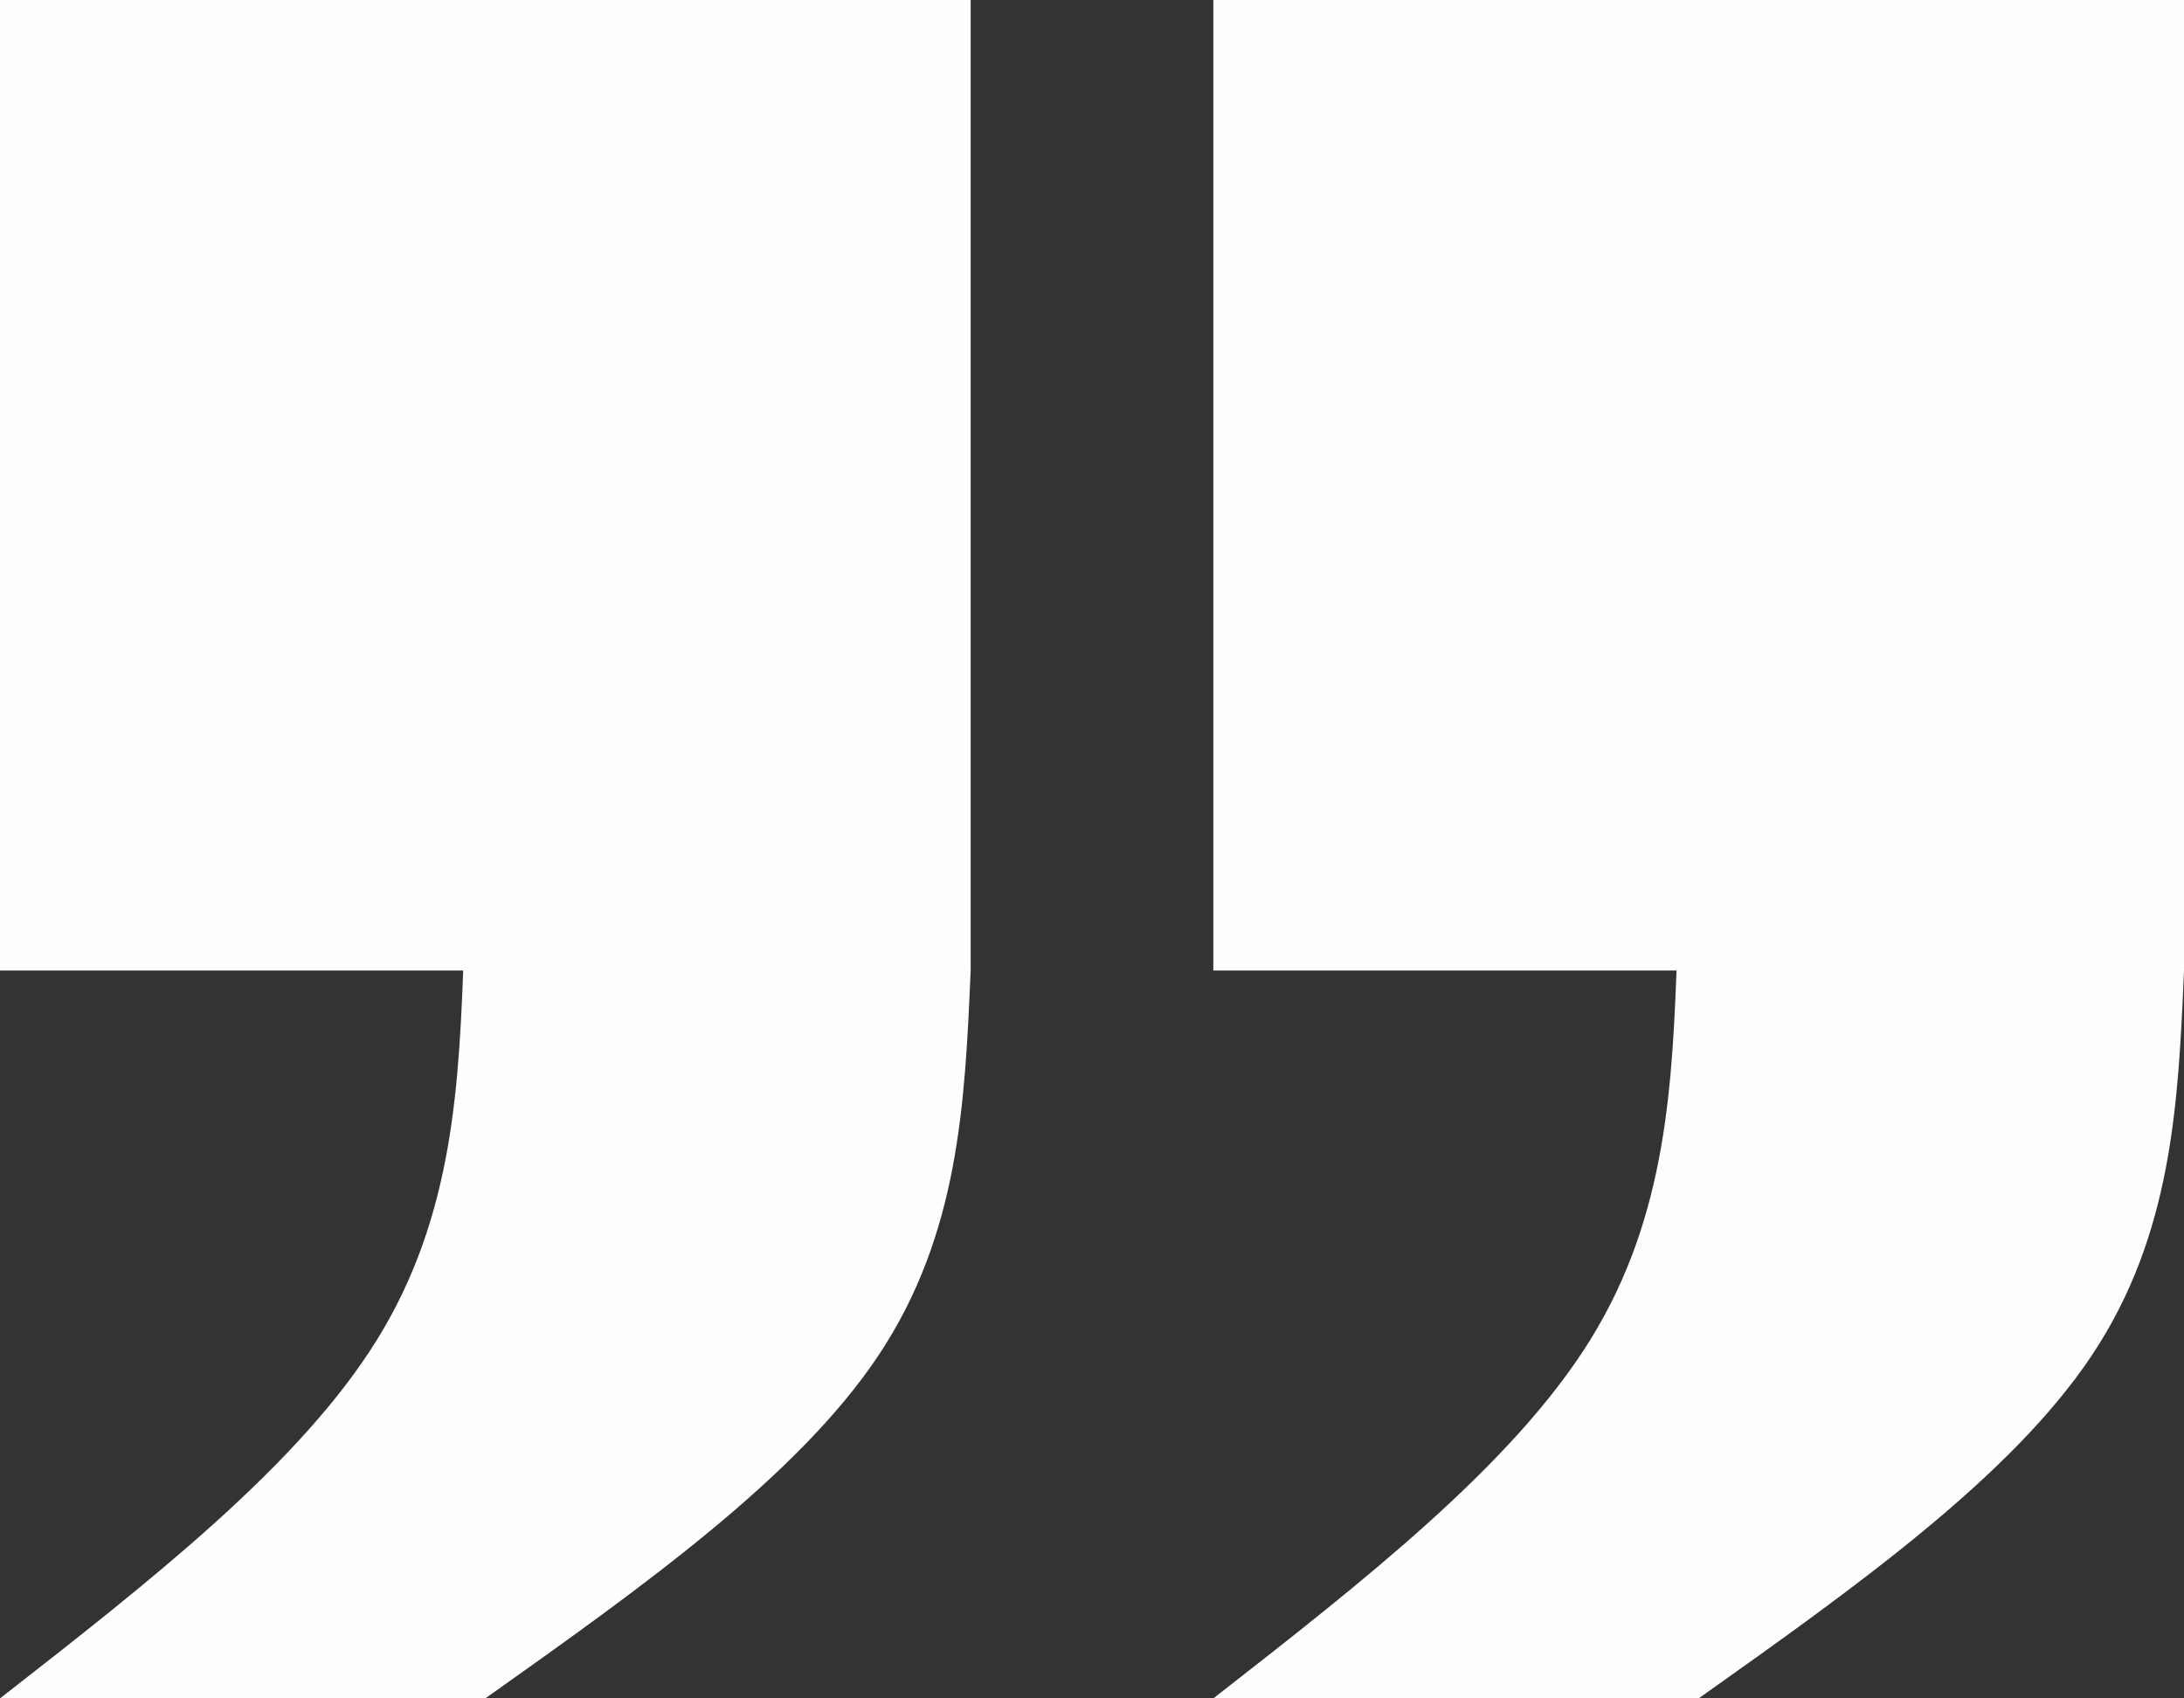
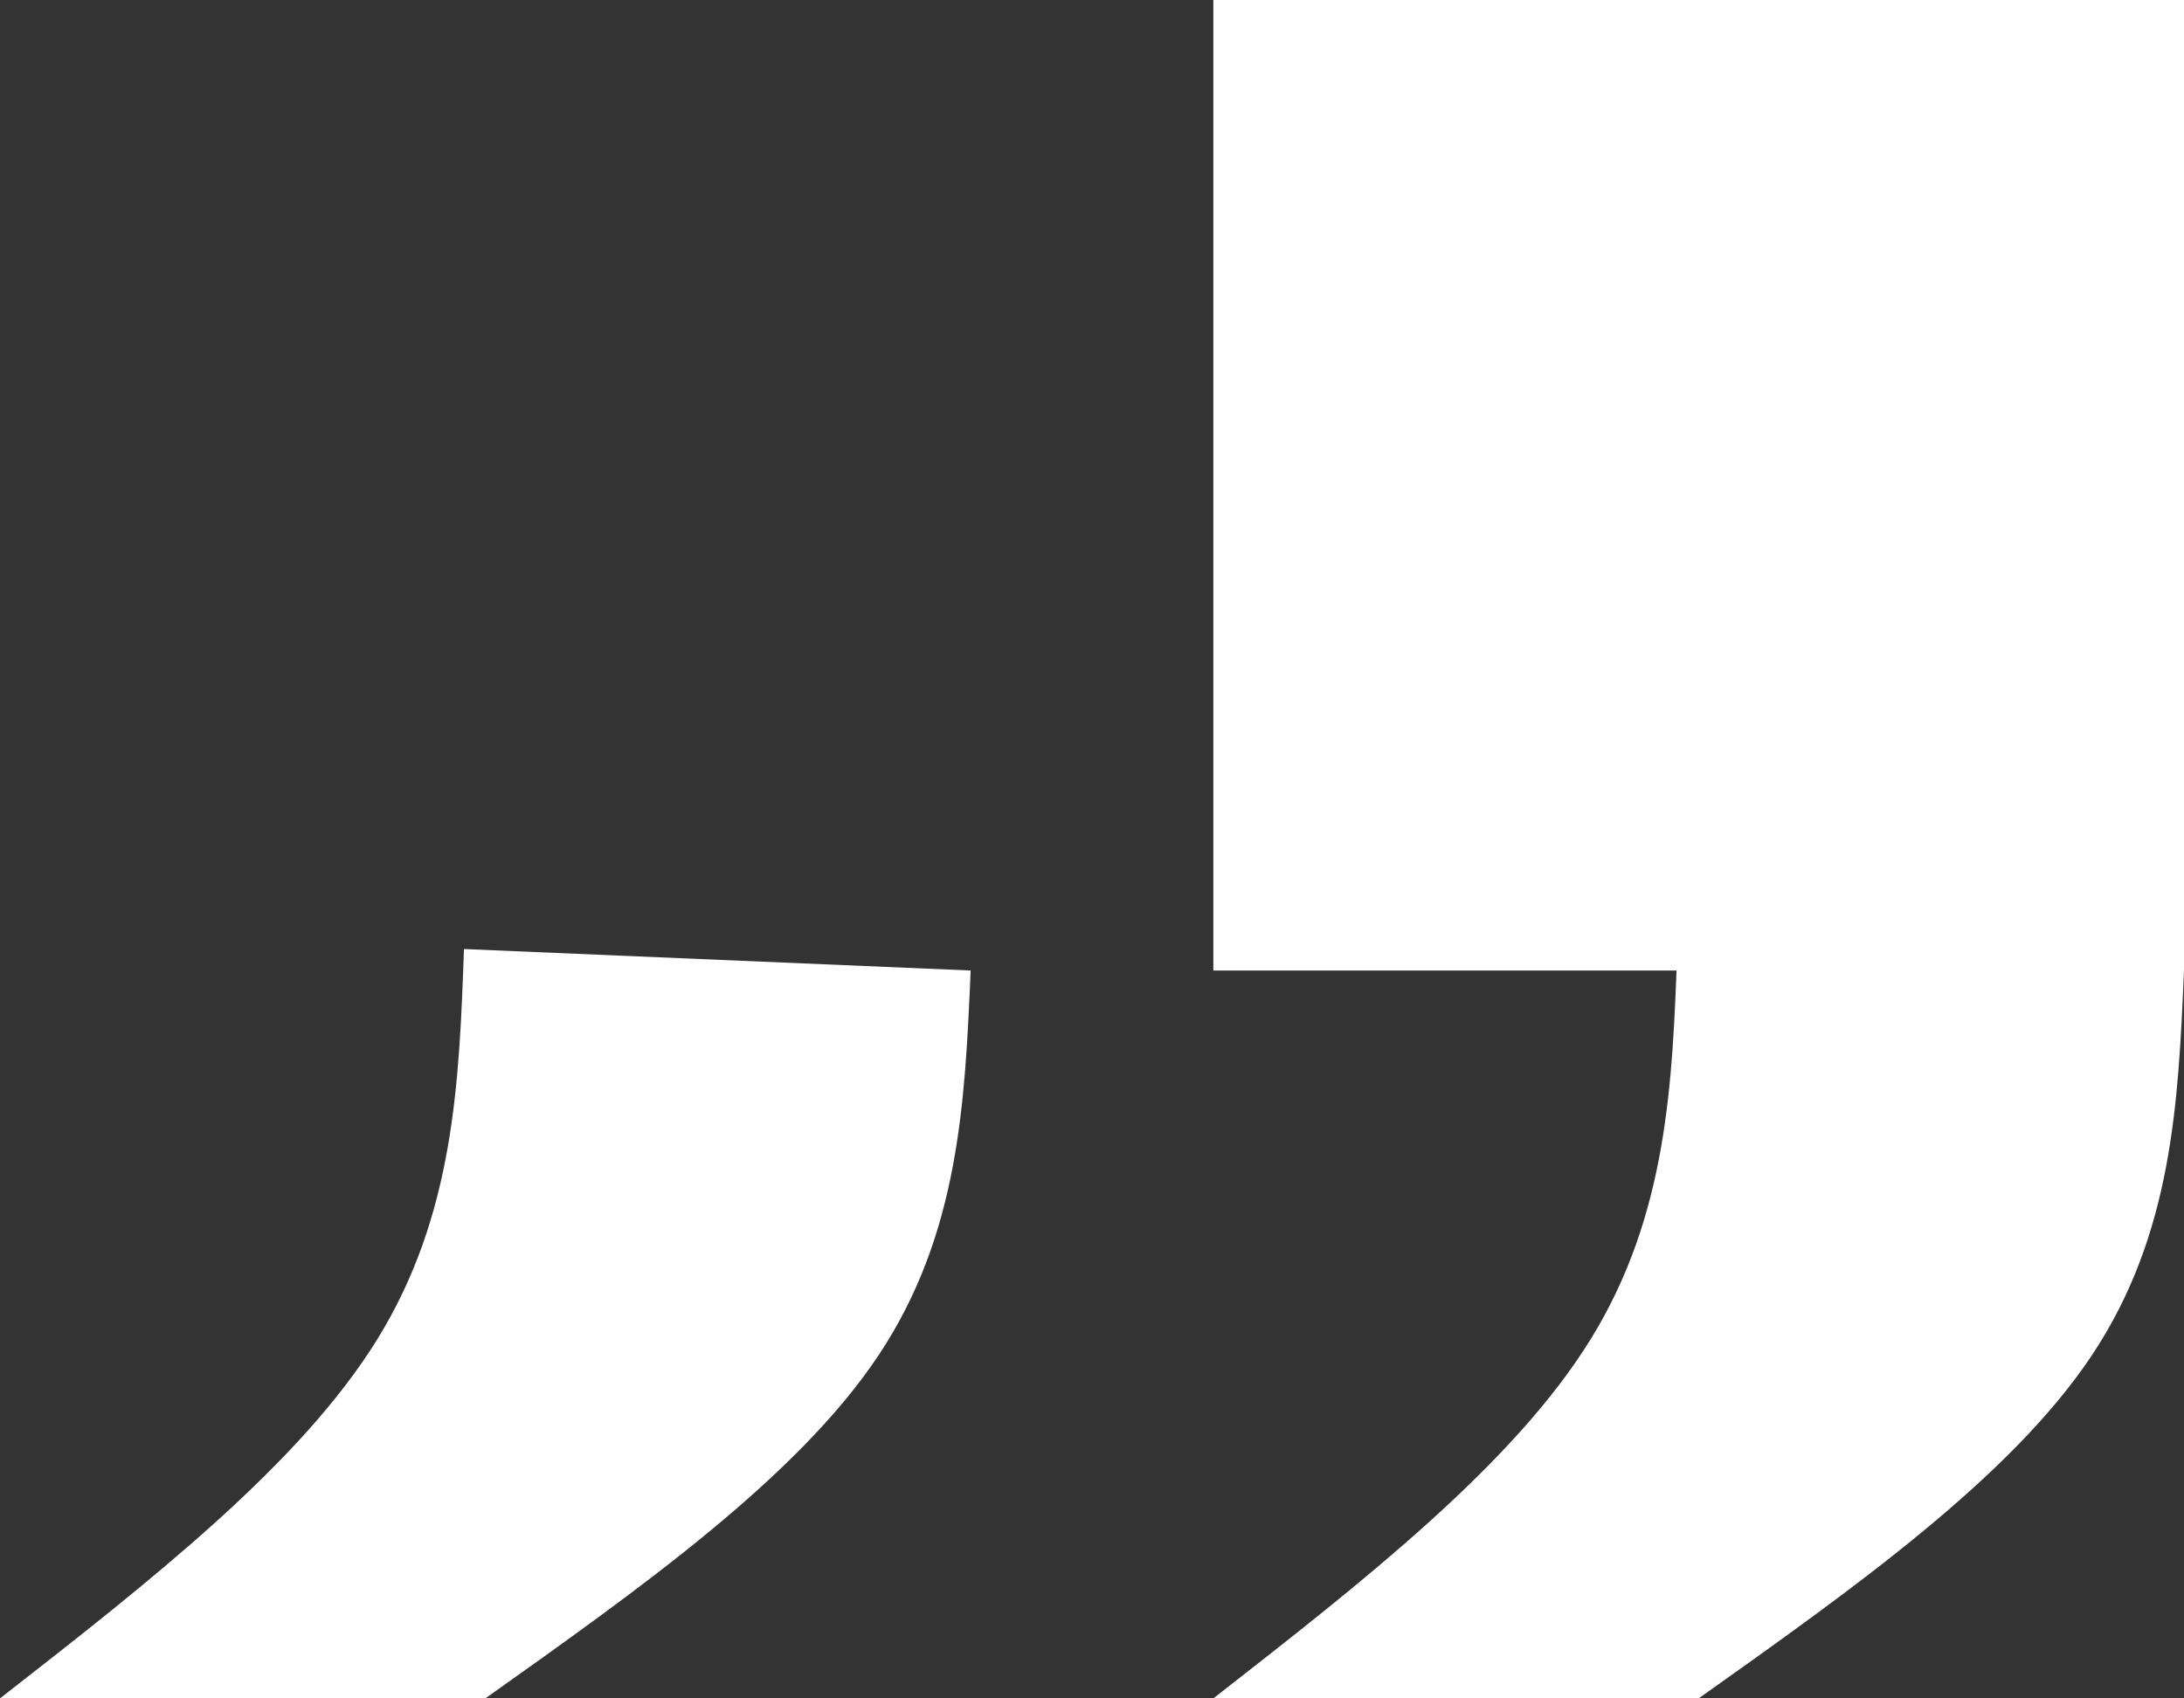
<svg xmlns="http://www.w3.org/2000/svg" fill="#fefefe" height="448" preserveAspectRatio="xMidYMid meet" version="1" viewBox="288.0 864.0 576.0 448.0" width="576" zoomAndPan="magnify">
  <rect x="288.0" y="864.0" width="576.0" height="448.0" fill="#333333" stroke="none" />
  <g>
    <g>
      <g id="change1_3">
-         <path d="M288.0,864L544.0,864.001L544.0,1120L288.0,1120.001L288.0,864 Z" />
-       </g>
+         </g>
      <g id="change1_2">
        <path d="M288.0,1312C327.523,1281.162,367.046,1250.324,387.441,1217.38C407.836,1184.436,409.103,1149.387,410.37,1114.337L544.0,1120.0C542.491,1154.792,540.982,1189.583,519.648,1221.583C498.315,1253.583,457.158,1282.792,416,1312 Z" />
      </g>
    </g>
    <g>
      <g id="change1_4">
        <path d="M608,864L864,864.001L864,1120L608,1120.001L608,864 Z" />
      </g>
      <g id="change1_1">
        <path d="M608,1312C647.523,1281.162,687.046,1250.324,707.441,1217.38C727.836,1184.436,729.103,1149.387,730.37,1114.337L864,1120.0C862.491,1154.792,860.982,1189.583,839.648,1221.583C818.315,1253.583,777.158,1282.792,736.0,1312 Z" />
      </g>
    </g>
  </g>
</svg>